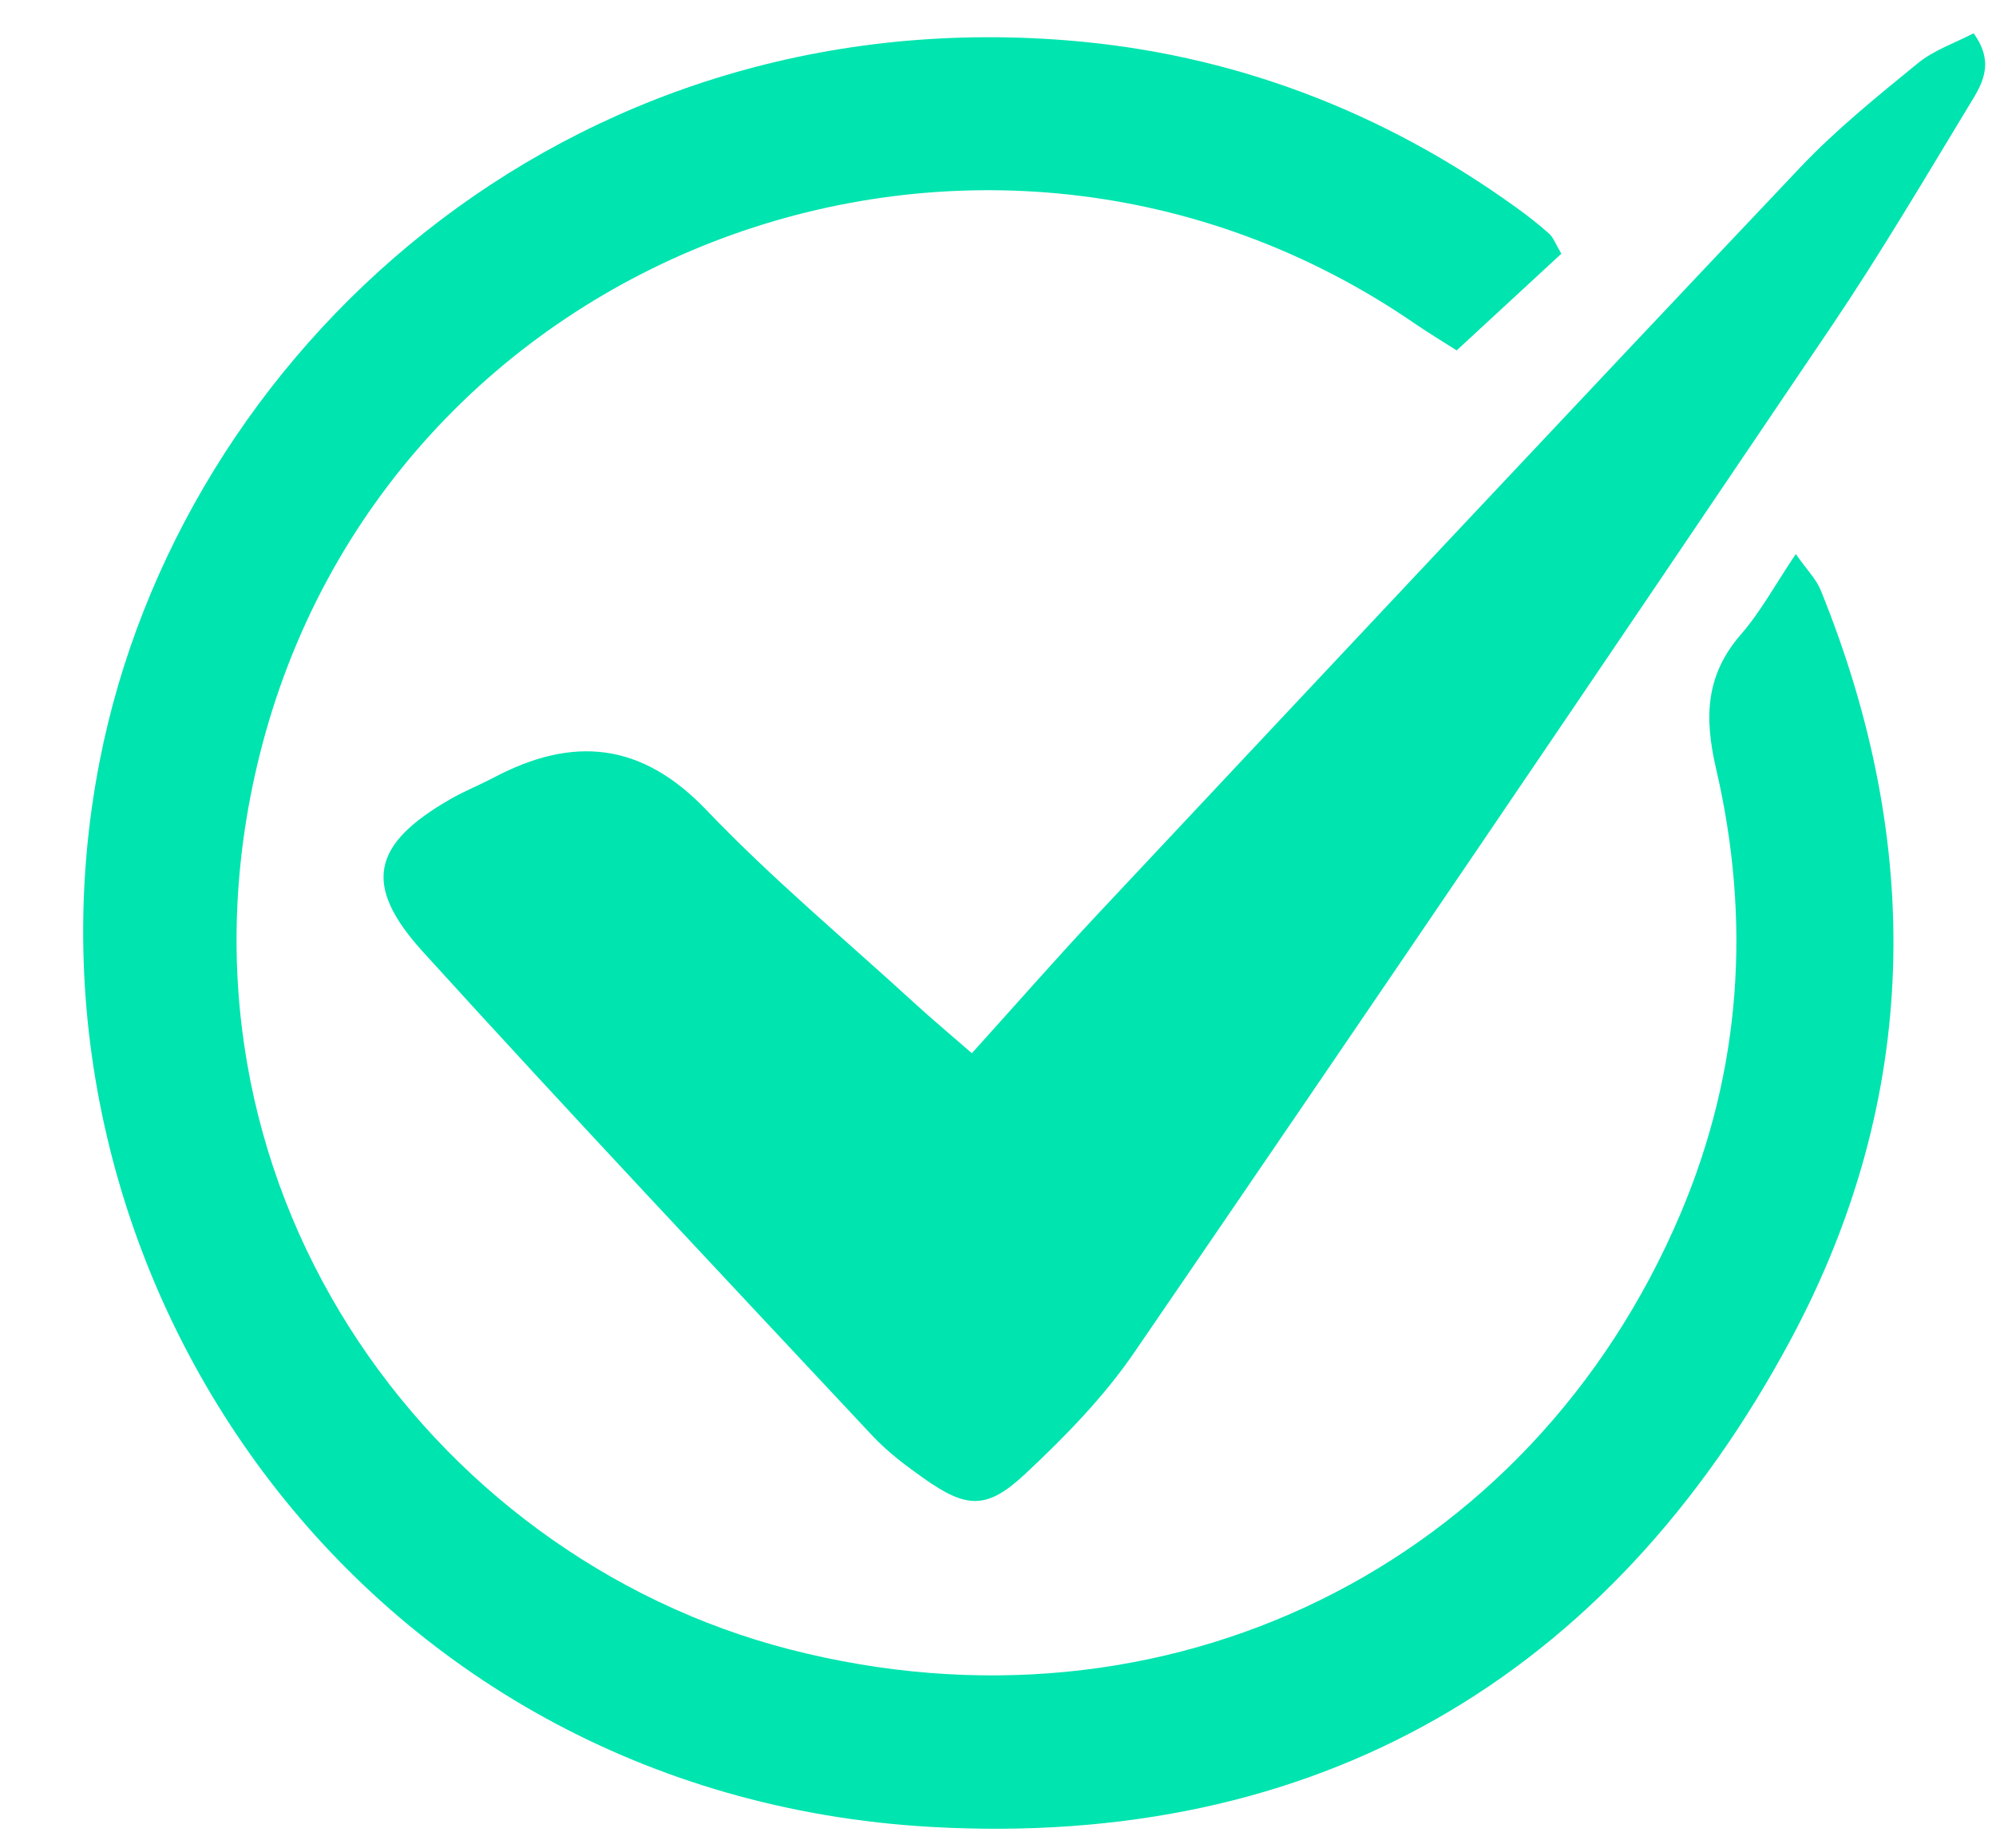
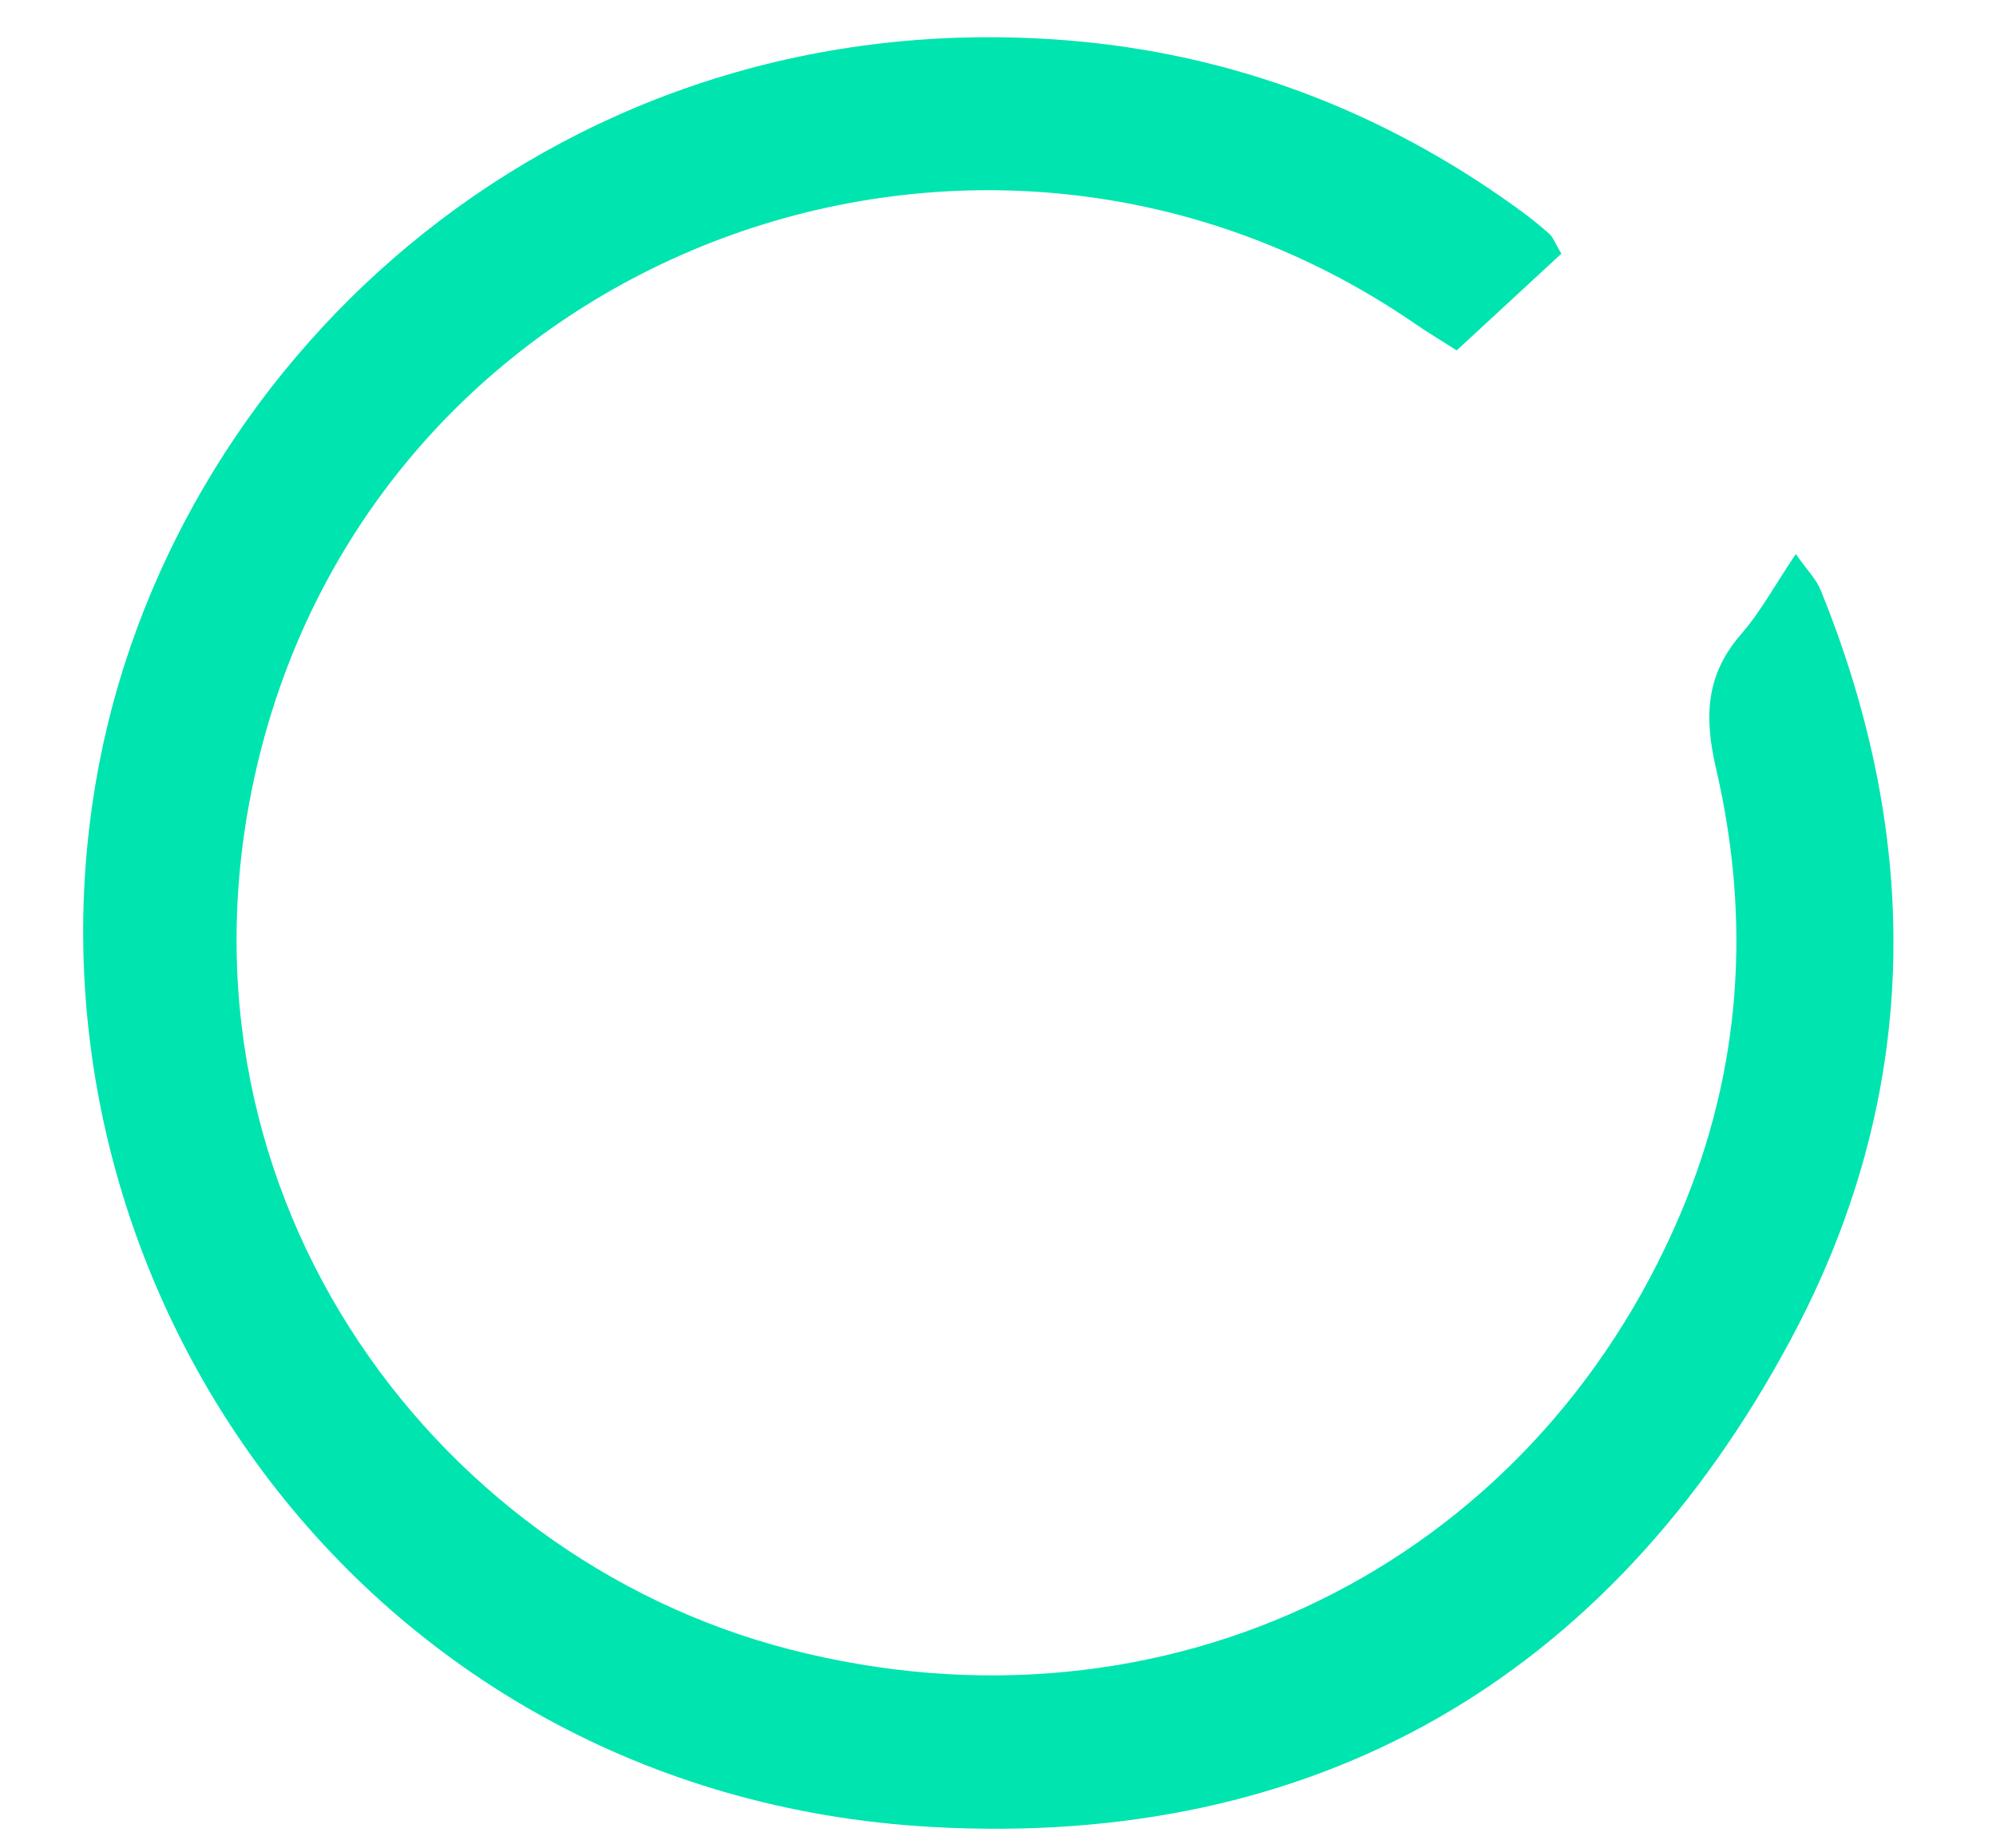
<svg xmlns="http://www.w3.org/2000/svg" fill="#000000" height="664.8" preserveAspectRatio="xMidYMid meet" version="1" viewBox="162.3 187.7 717.8 664.8" width="717.8" zoomAndPan="magnify">
  <g>
    <g fill="#00e4af" id="change1_1">
      <path d="M723.79,278.95c-11.96,11.06-24.1,22.27-37.64,34.78c-4.58-2.93-9.98-6.17-15.17-9.73 c-155.2-106.52-370.27-26.94-415.45,155.83c-37.73,152.65,60.43,287.49,190.62,321.08c135.25,34.89,266.56-29.65,320.45-156.57 c22.01-51.84,25.48-105.71,12.84-160.14c-4.31-18.54-3.8-33.7,8.99-48.39c7.01-8.05,12.18-17.69,19.67-28.83 c3.87,5.53,7.31,8.93,8.98,13.04c37.1,91.39,35.75,182.57-10.74,269.38c-65.53,122.34-171.18,183.17-309.18,175.4 c-205.95-11.6-334.83-200.73-298.98-383.52c28.84-147.04,167.14-273.54,347.88-259.06c59.01,4.73,113.11,25.23,161.4,60.04 c4.12,2.97,8.15,6.1,11.93,9.48C720.9,273.09,721.63,275.31,723.79,278.95z" />
-       <path d="M511.8,566.52c16.68-18.46,30.93-34.76,45.74-50.54c83.92-89.47,167.81-178.96,252.14-268.04 c12.92-13.64,27.73-25.58,42.32-37.51c5.76-4.71,13.31-7.24,20.04-10.76c8.05,11.09,2.67,18.86-1.65,25.98 c-16.17,26.68-32.04,53.6-49.48,79.44c-83.24,123.31-166.73,246.45-250.8,369.19c-10.95,15.98-24.91,30.25-39.12,43.55 c-13.93,13.03-21.16,12.43-36.65,1.48c-6.5-4.59-12.98-9.51-18.38-15.29c-54.03-57.77-108.29-115.33-161.47-173.87 c-21.97-24.18-18.44-38.82,9.78-55.02c5.02-2.88,10.45-5.05,15.59-7.76c28.4-14.97,53.01-12.9,76.5,11.7 c23.51,24.62,49.84,46.55,74.99,69.59C497.1,553.94,503.1,558.94,511.8,566.52z" />
    </g>
  </g>
</svg>